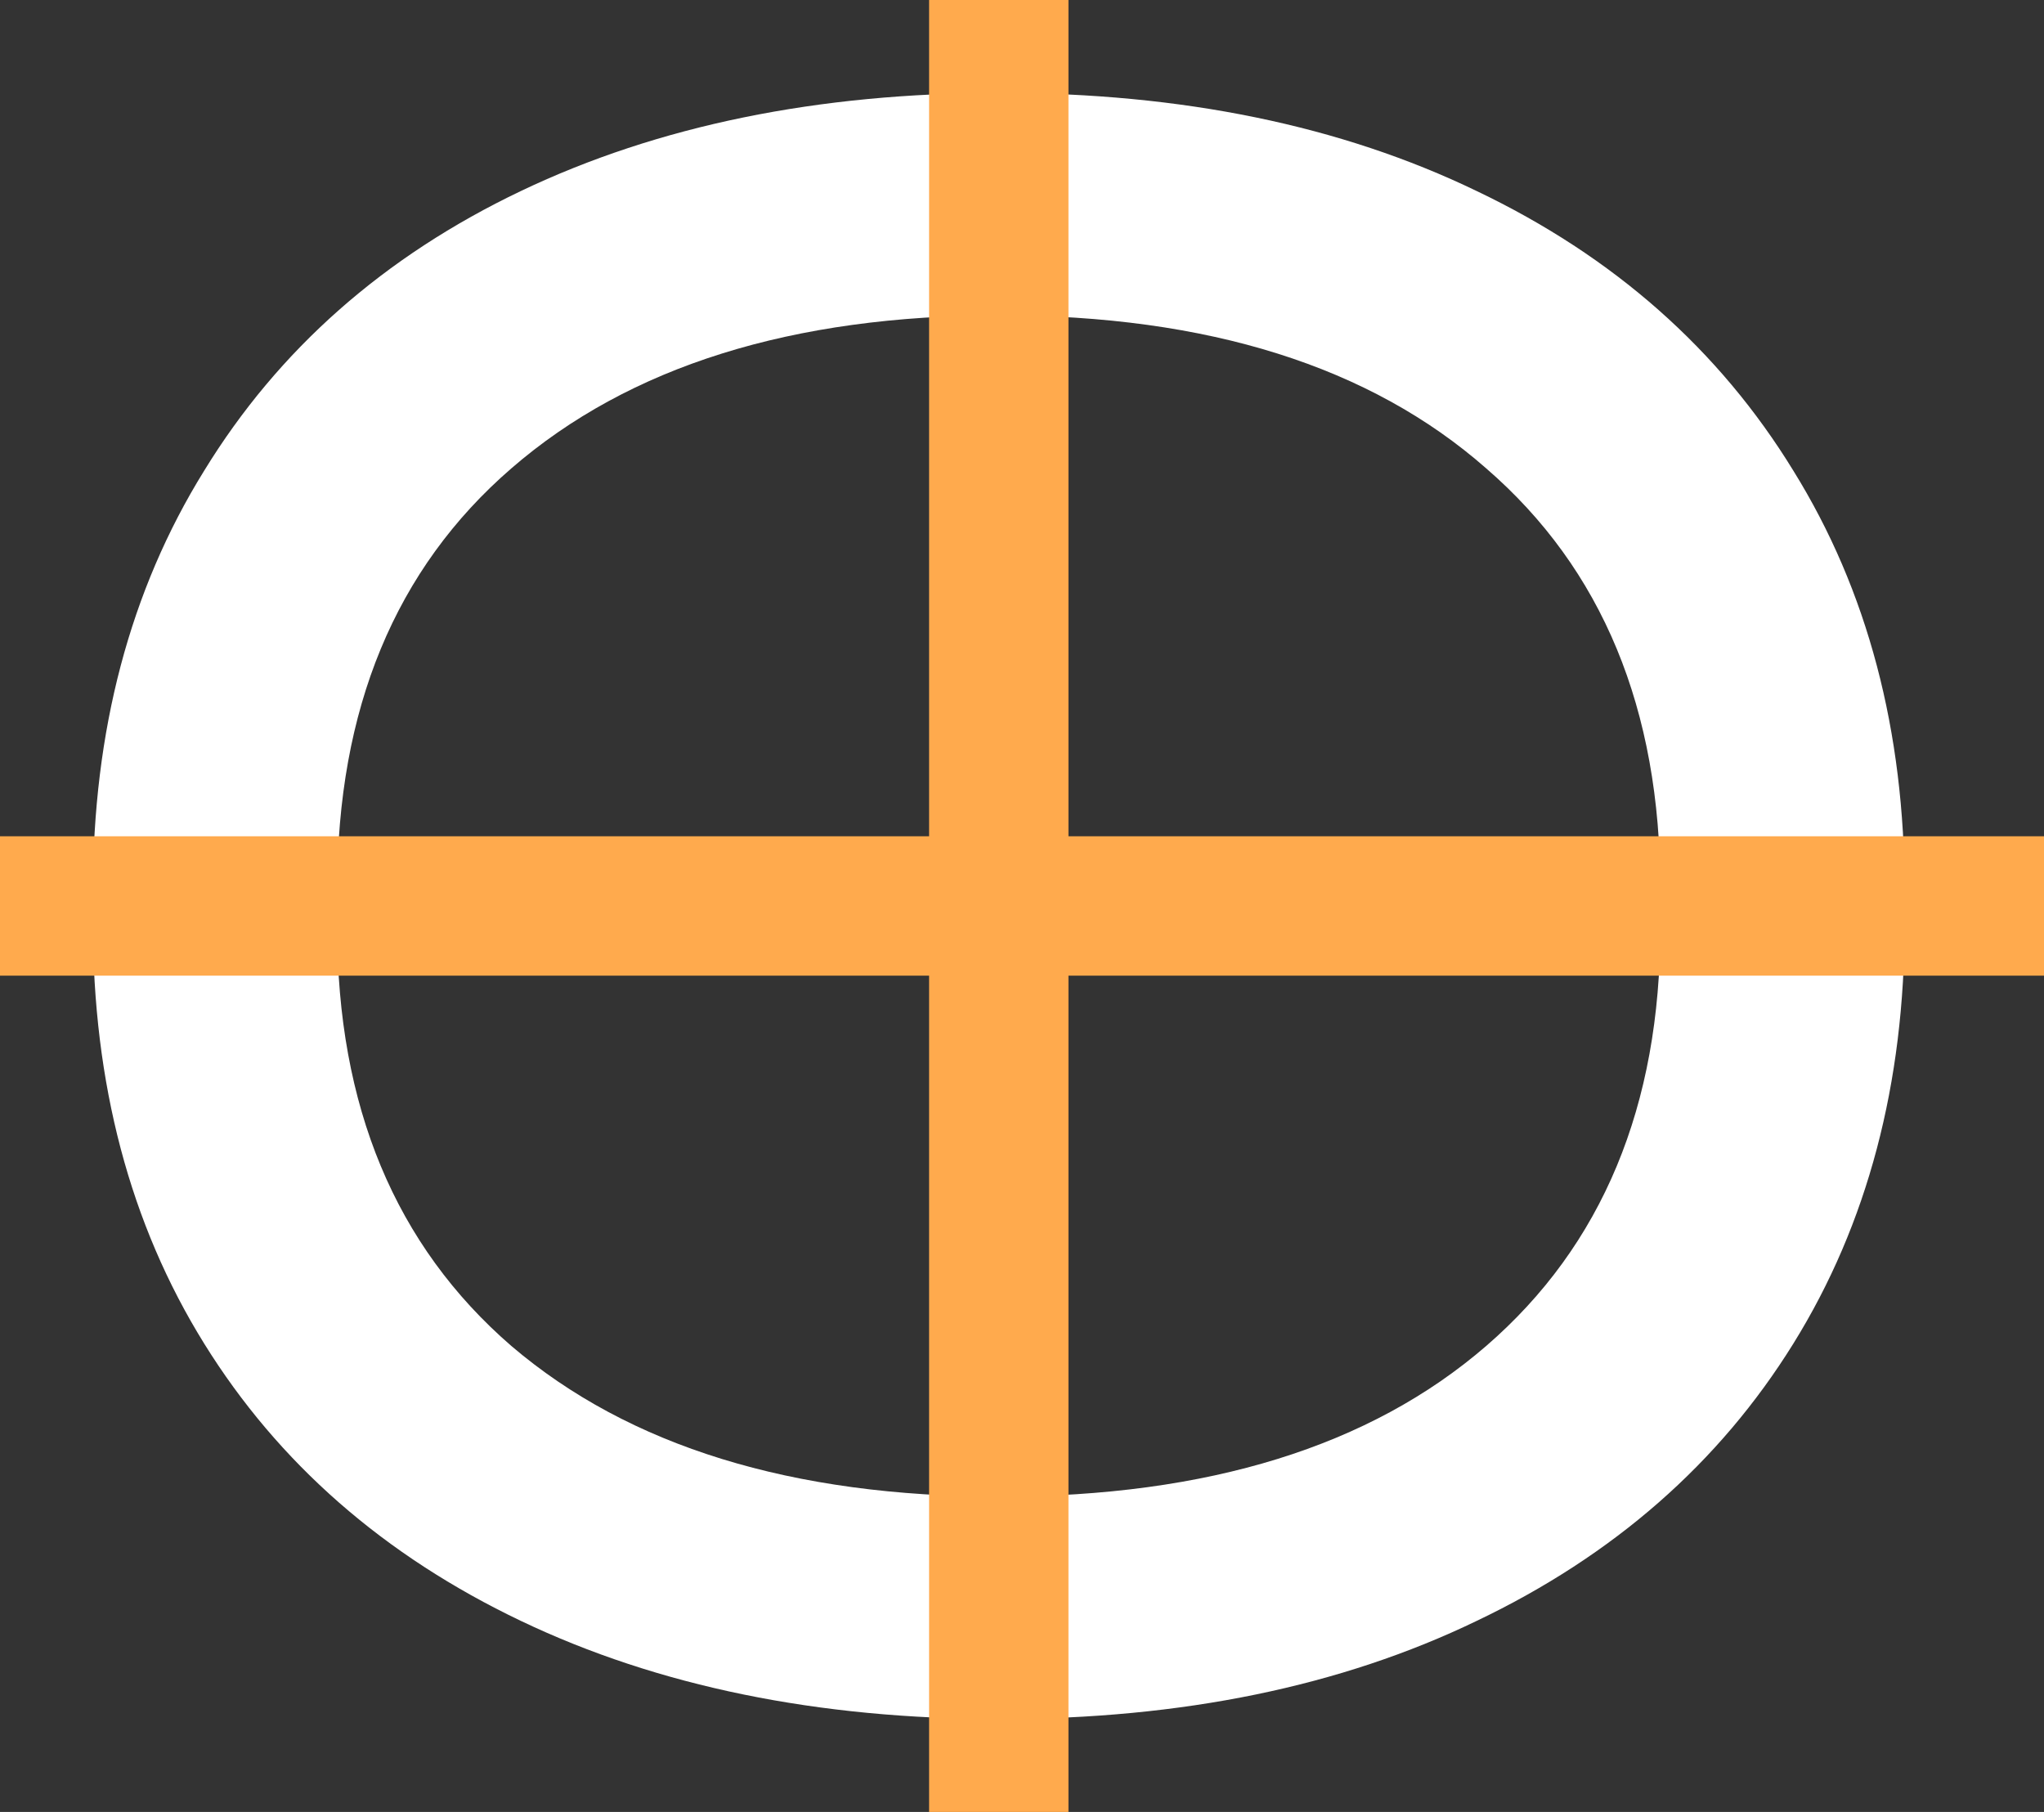
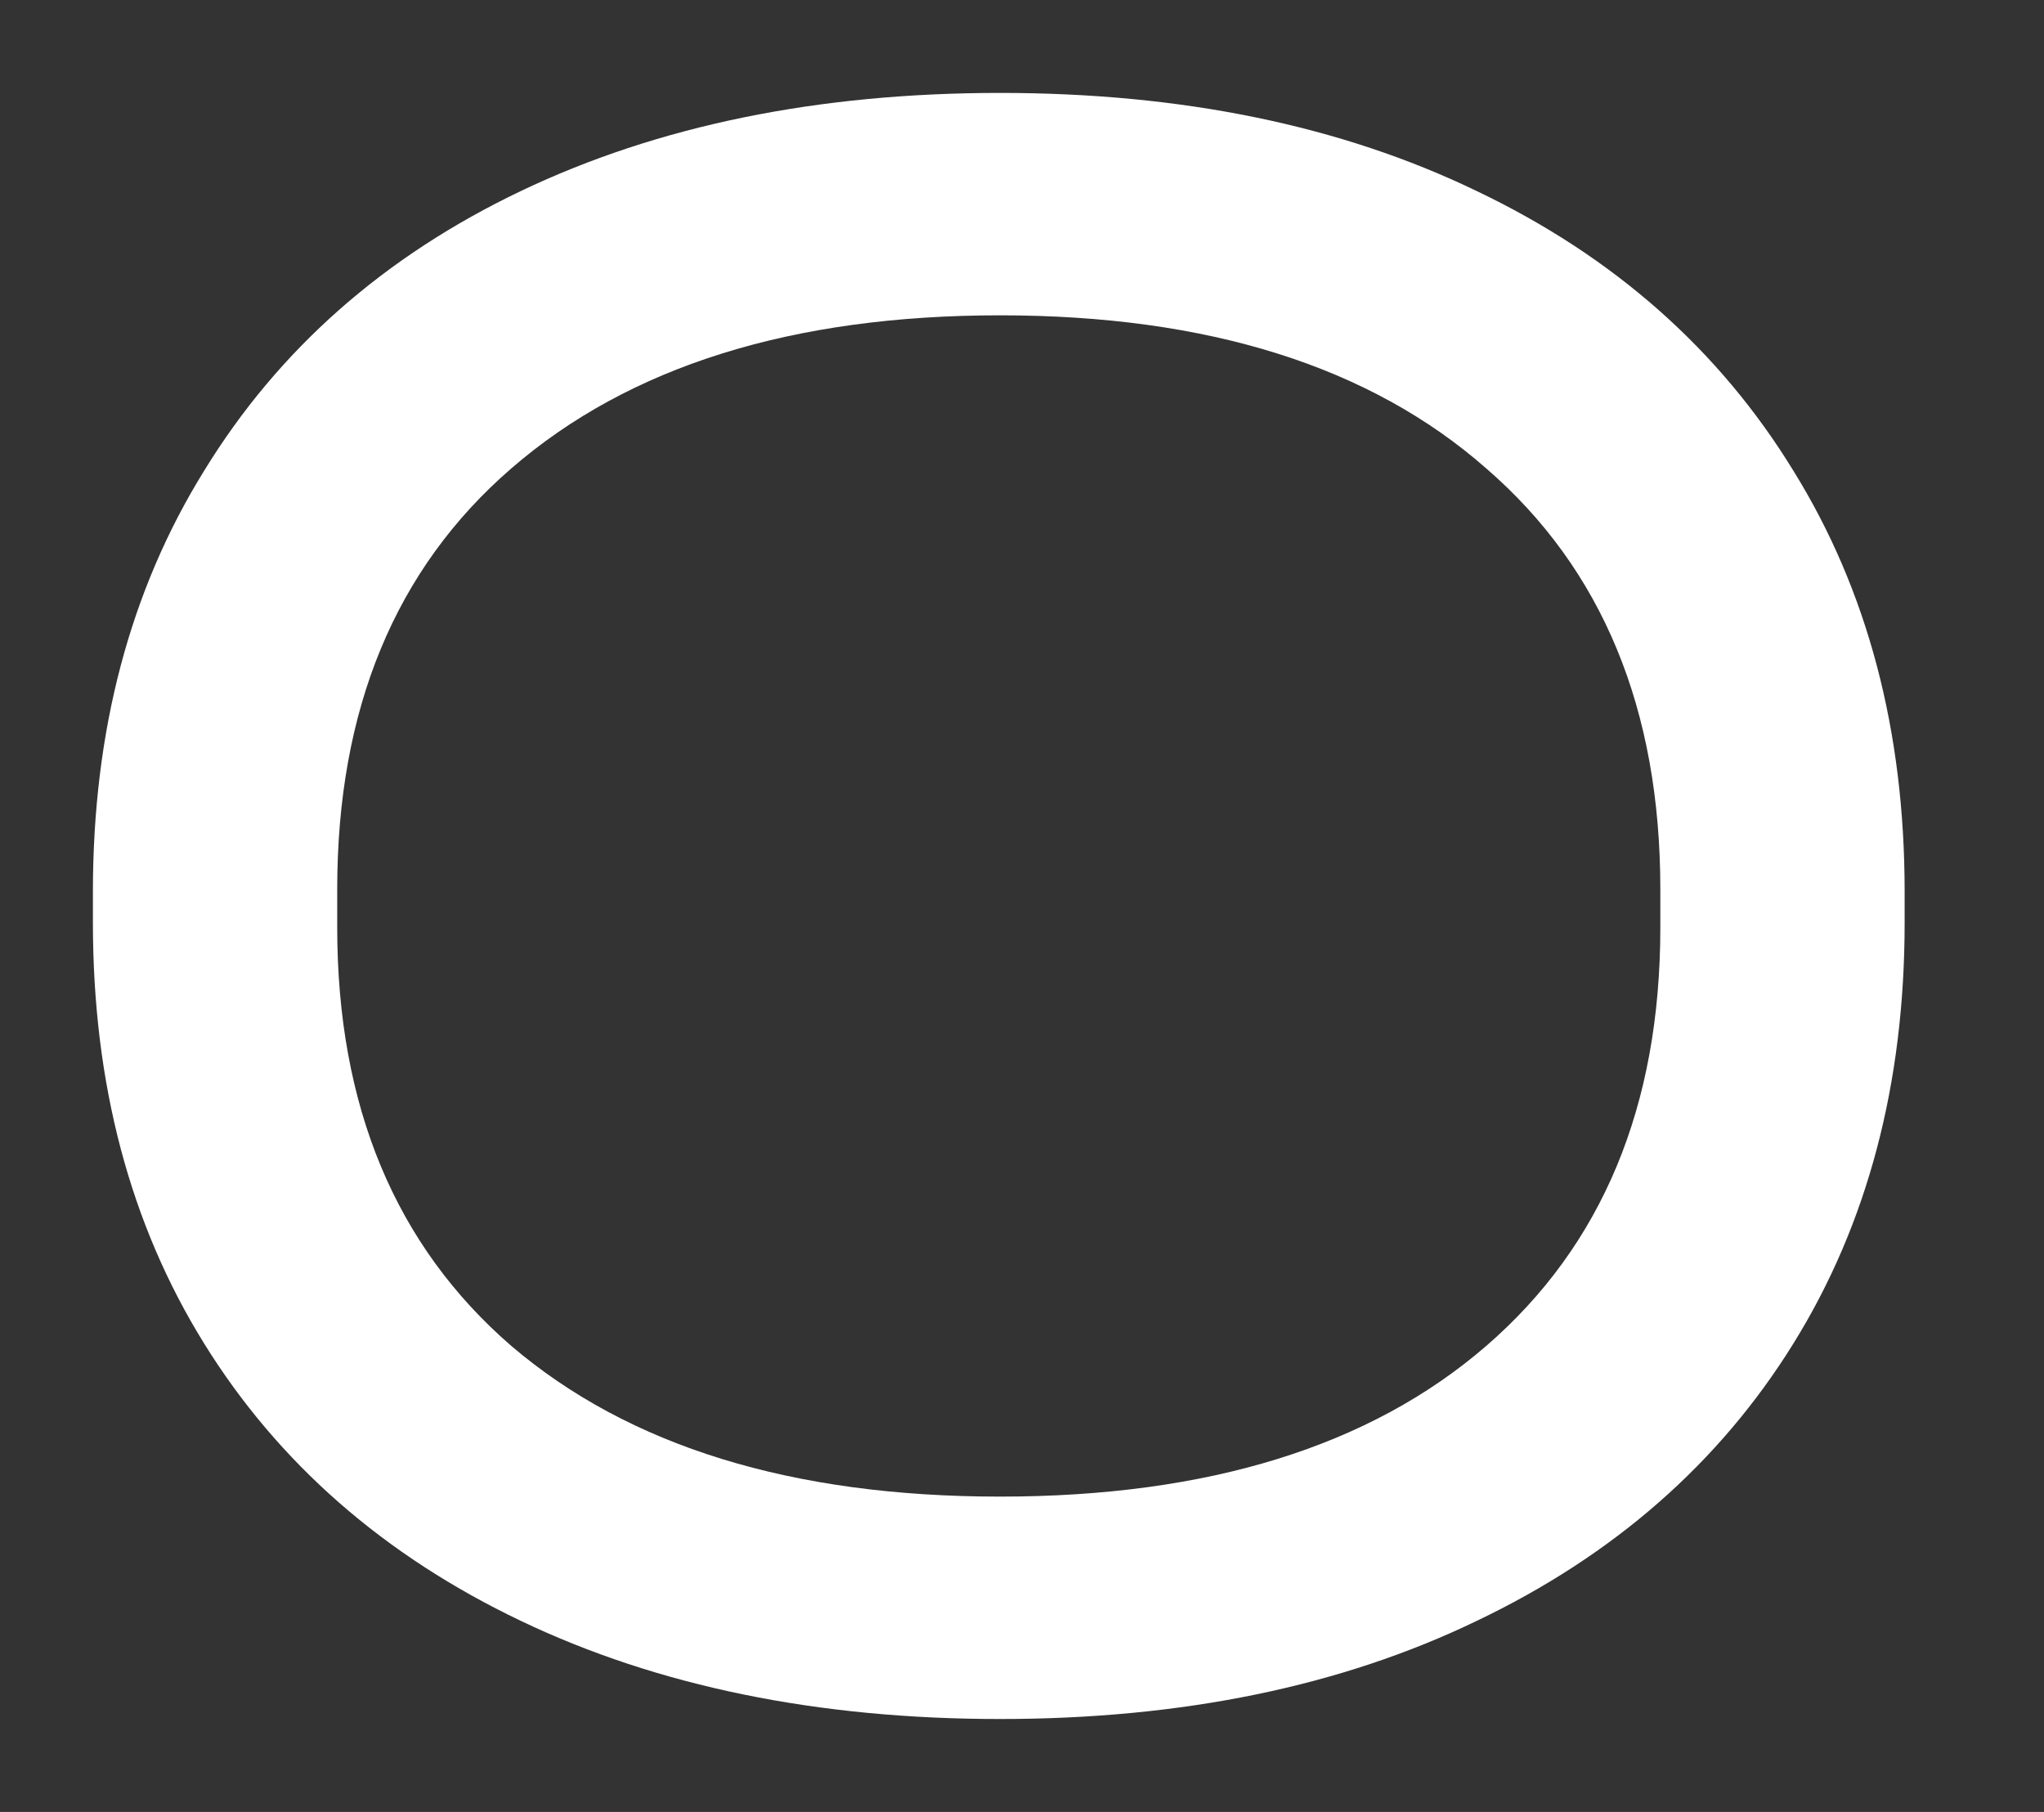
<svg xmlns="http://www.w3.org/2000/svg" width="44" height="39" viewBox="0 0 44 39" fill="none">
  <rect x="0" y="0" width="44" height="39" fill="#333333" stroke="none" />
  <path d="M21.526 37C17.604 37 14.167 36.297 11.216 34.89C8.266 33.483 5.992 31.493 4.395 28.919C2.798 26.346 2 23.326 2 19.86V19.191C2 15.726 2.798 12.706 4.395 10.132C5.992 7.525 8.266 5.517 11.216 4.11C14.167 2.703 17.604 2 21.526 2C25.449 2 28.868 2.703 31.784 4.11C34.734 5.517 37.008 7.525 38.605 10.132C40.202 12.706 41 15.726 41 19.191V19.86C41 23.326 40.202 26.346 38.605 28.919C37.008 31.493 34.734 33.483 31.784 34.89C28.868 36.297 25.449 37 21.526 37ZM21.526 32.213C26.004 32.213 29.493 31.132 31.992 28.971C34.491 26.809 35.741 23.806 35.741 19.963V19.14C35.741 15.262 34.491 12.243 31.992 10.081C29.493 7.885 26.004 6.787 21.526 6.787C17.048 6.787 13.542 7.885 11.008 10.081C8.509 12.243 7.259 15.262 7.259 19.14V19.963C7.259 23.806 8.509 26.809 11.008 28.971C13.542 31.132 17.048 32.213 21.526 32.213Z" fill="white" />
-   <path d="M44 18L44 21L3.21327e-06 21L3.8147e-06 18L44 18Z" fill="#FFAA4D" />
-   <path d="M23 39L20 39L20 -5.82361e-07L23 0L23 39Z" fill="#FFAA4D" />
</svg>